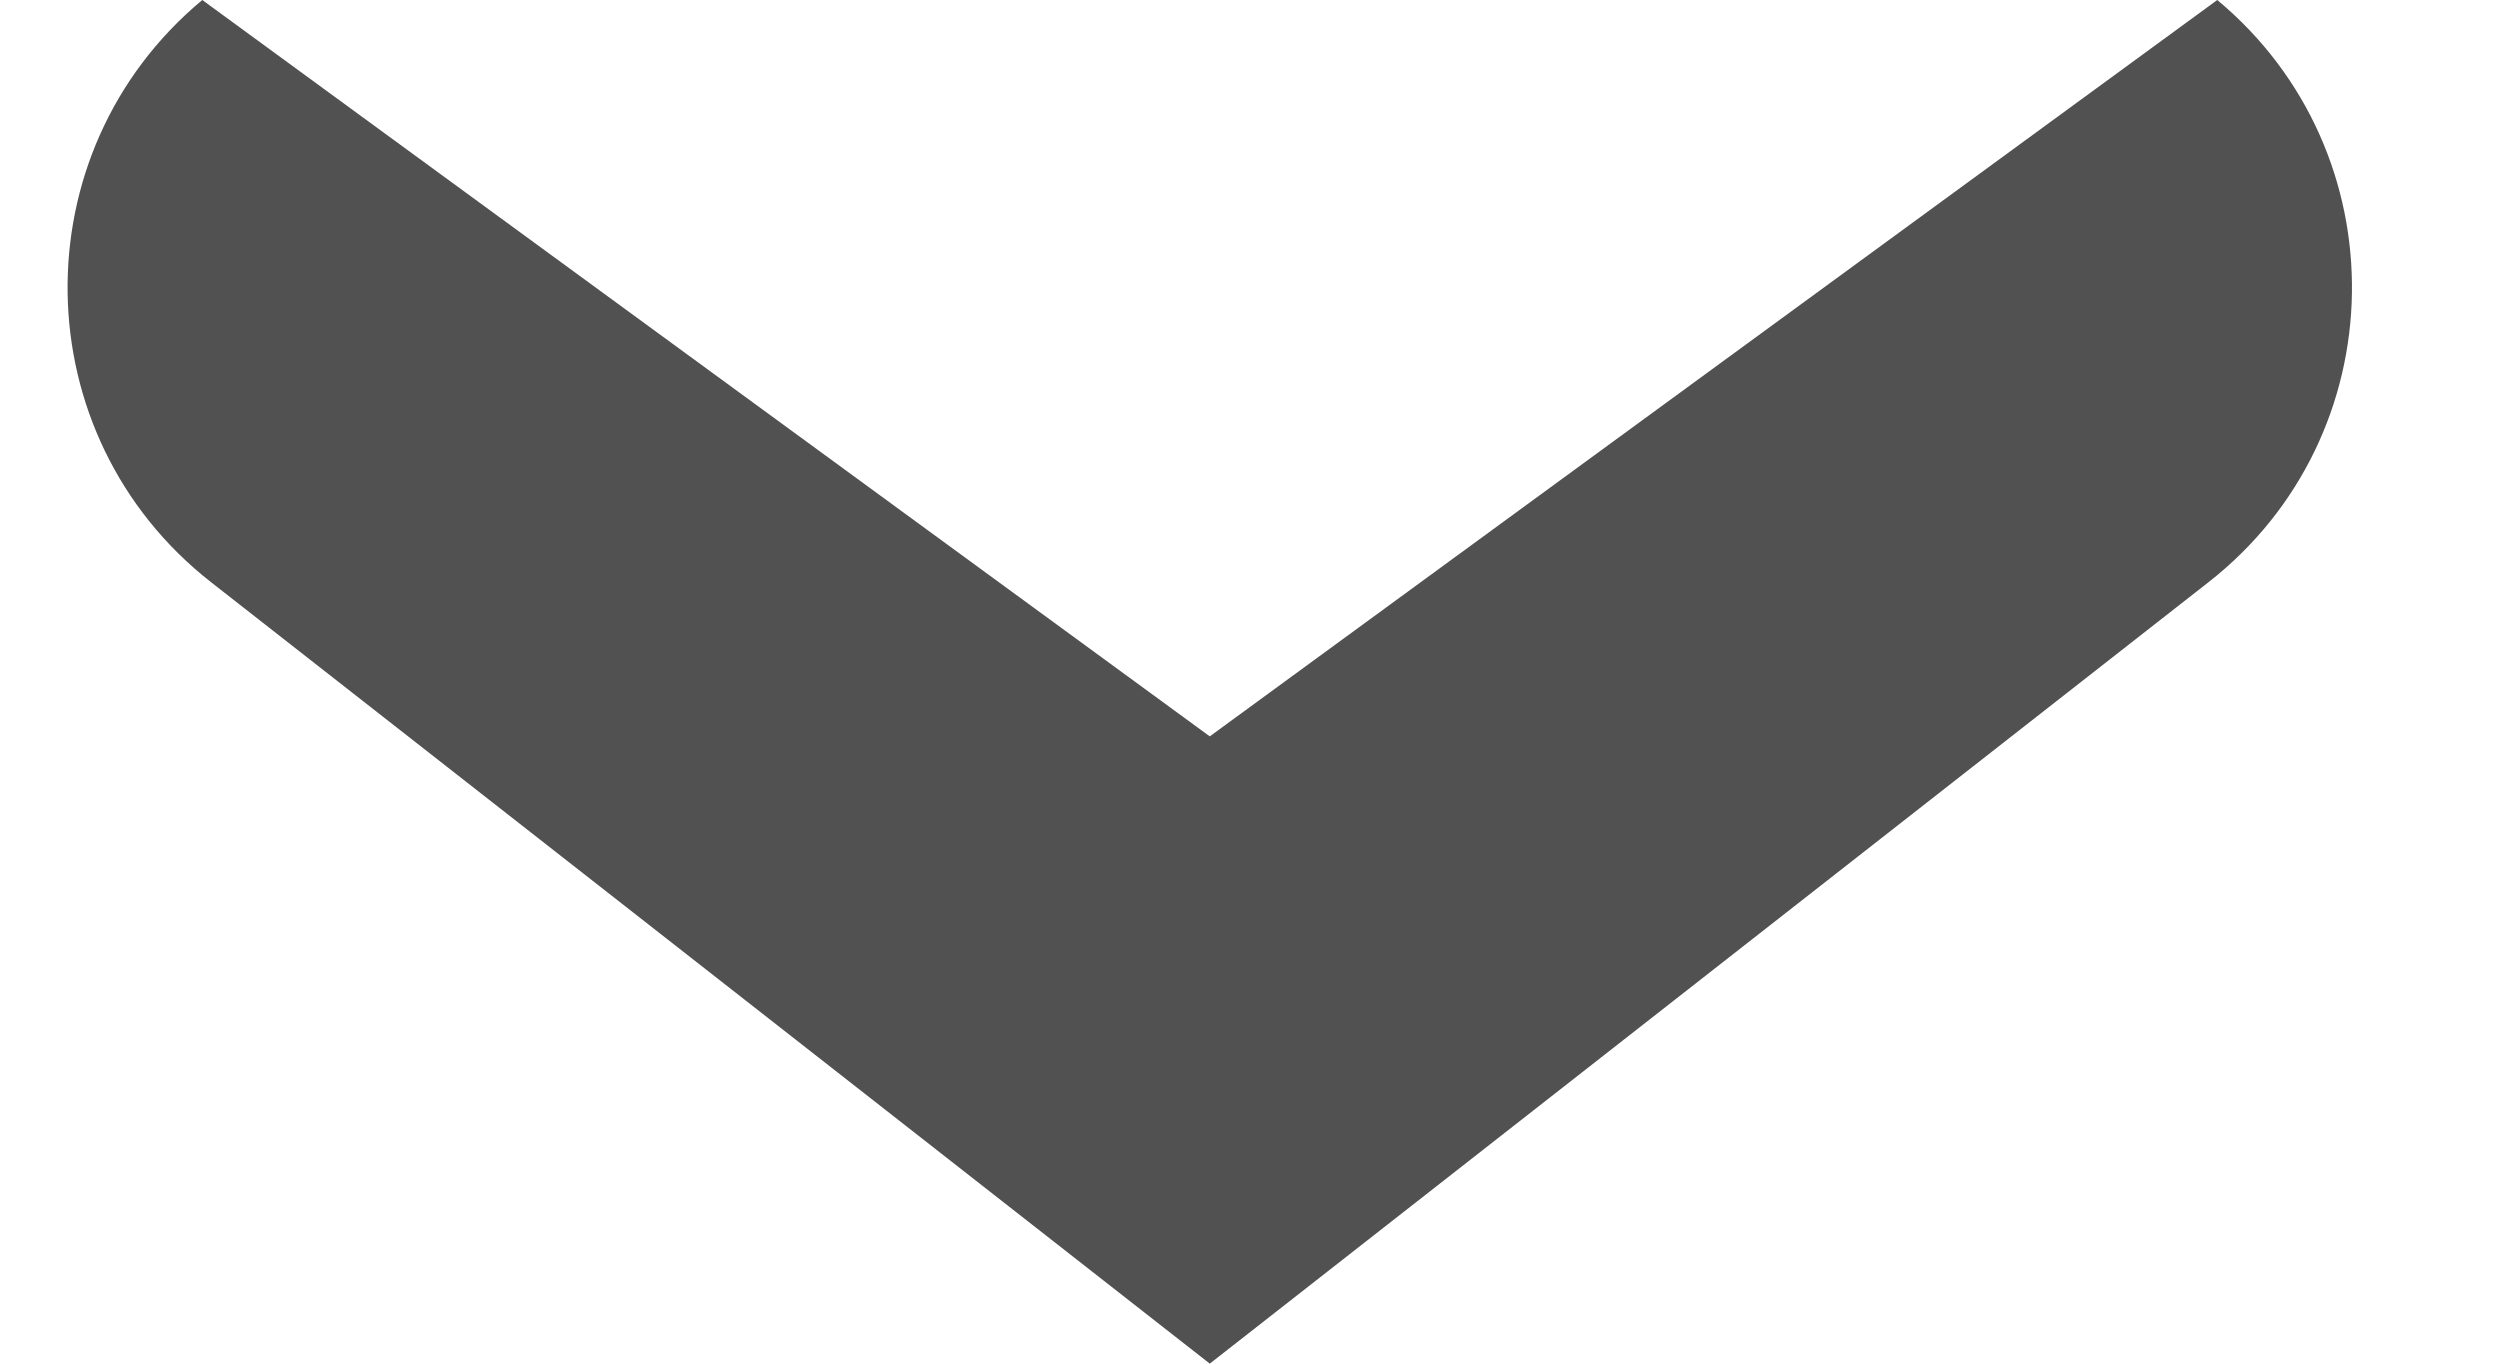
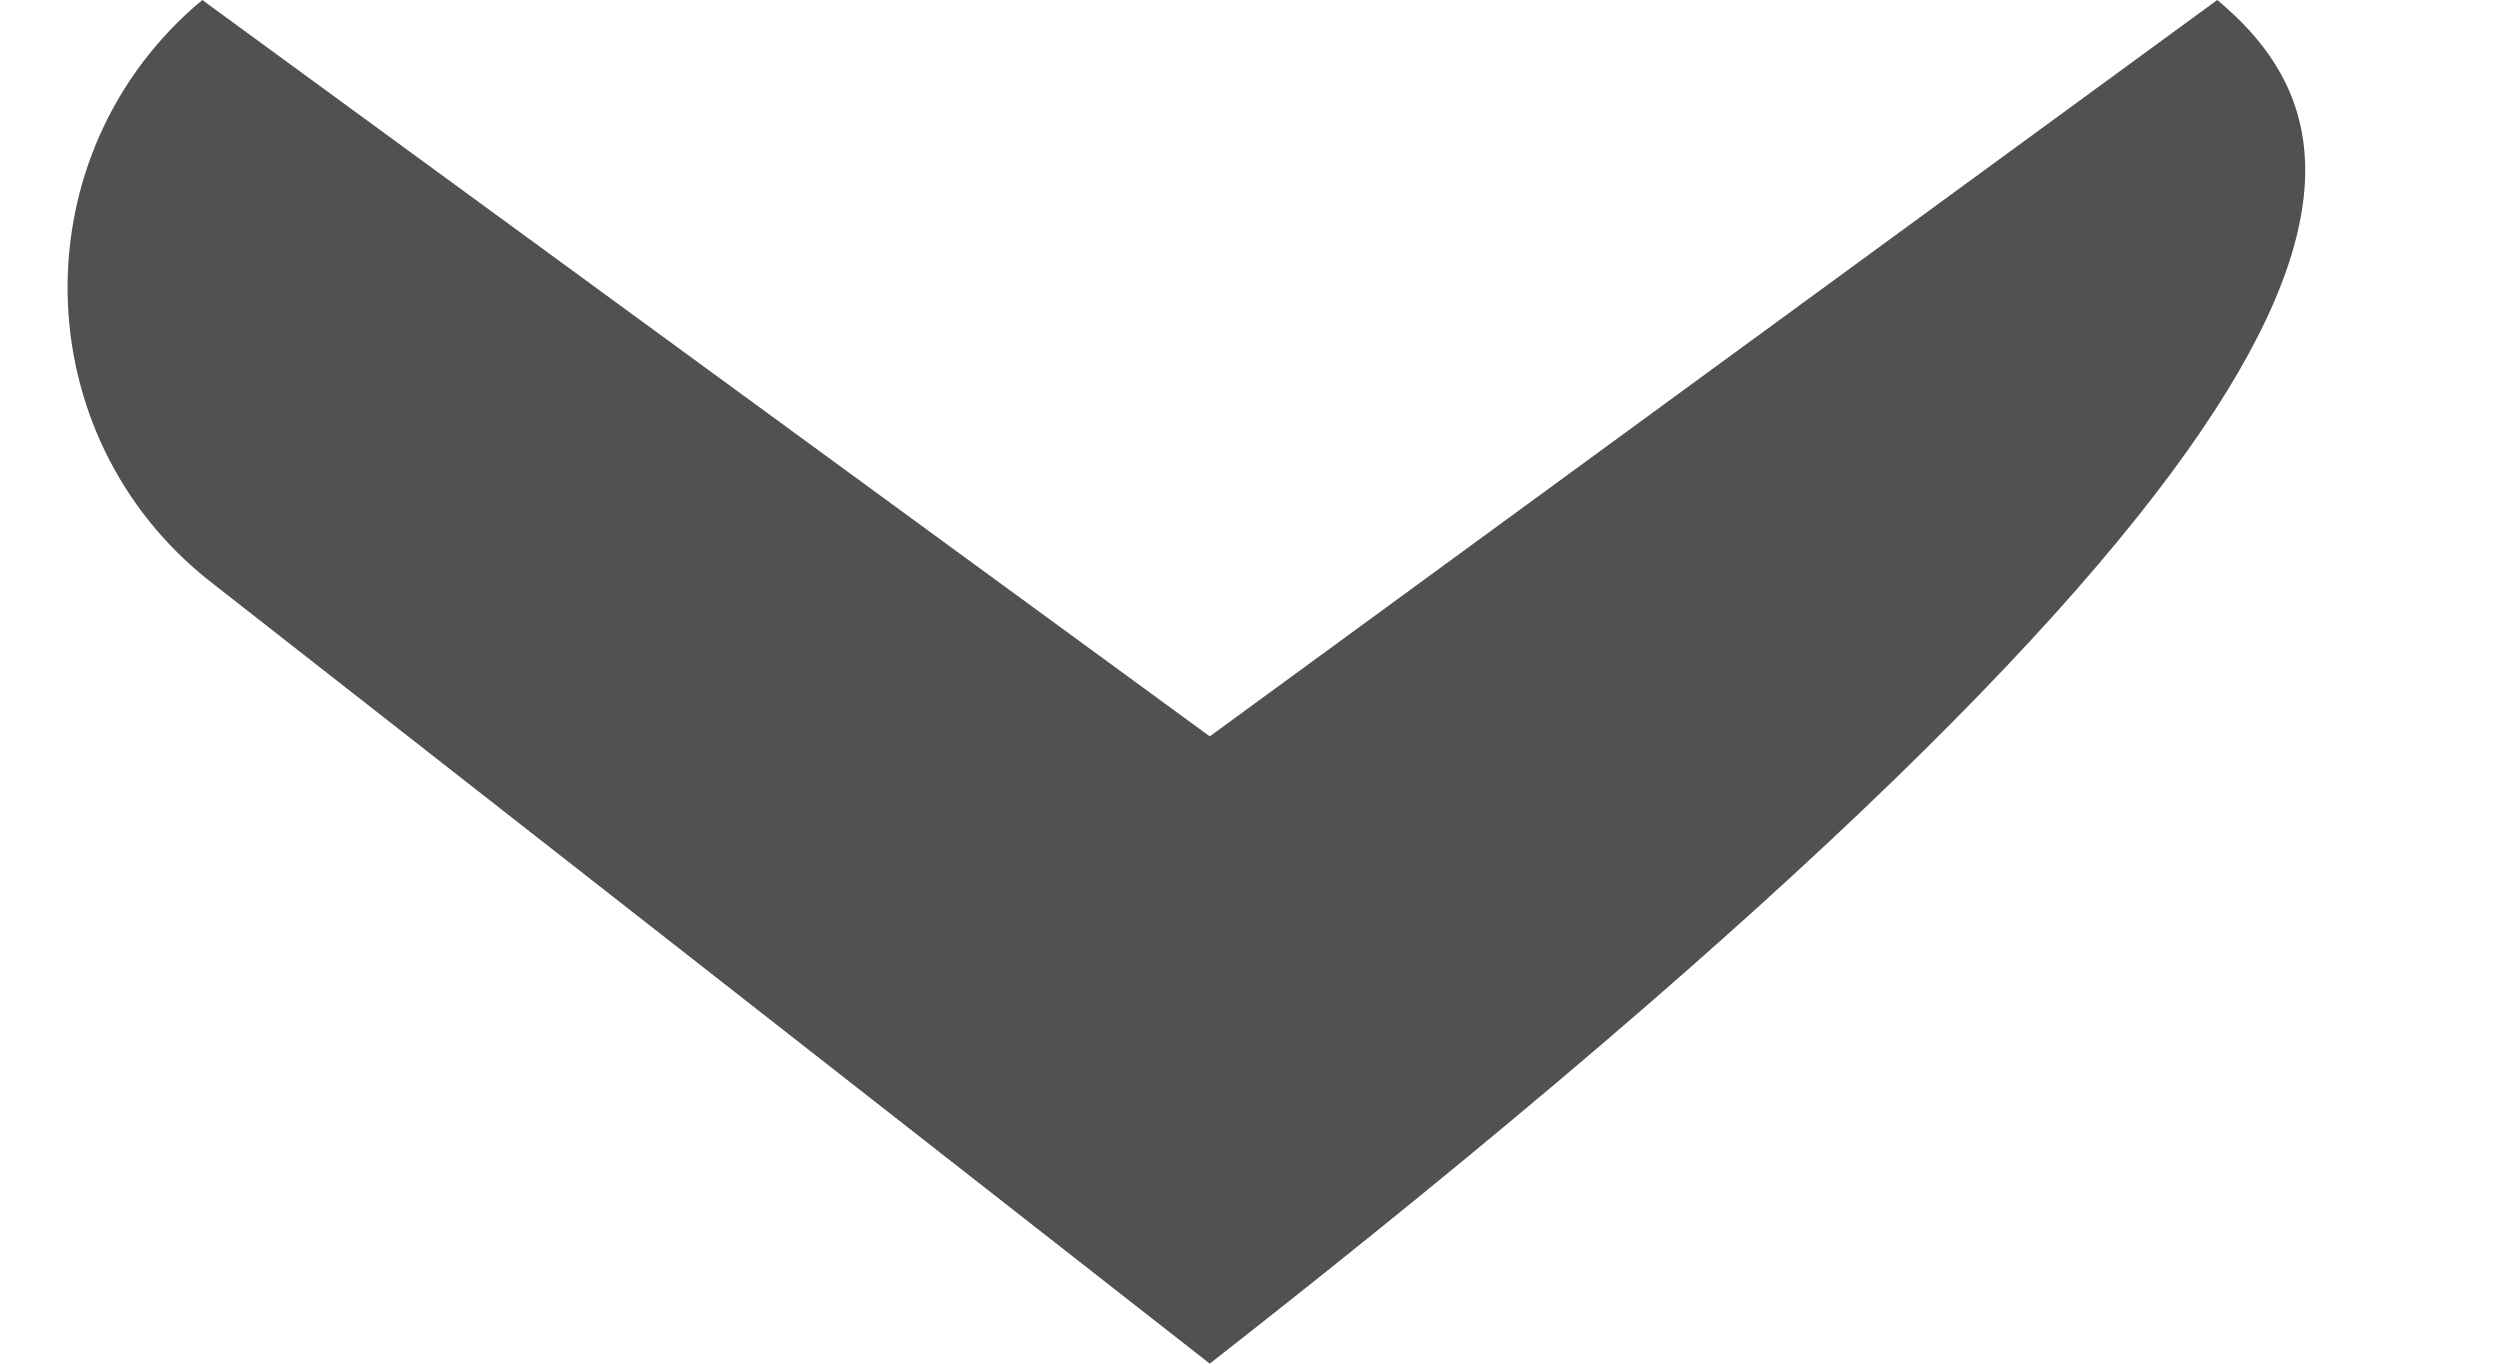
<svg xmlns="http://www.w3.org/2000/svg" width="11" height="6" viewBox="0 0 11 6" fill="none">
-   <path d="M0.89 -9.12073e-07C0.084 0.671 0.103 1.916 0.929 2.562L5.323 6L9.717 2.562C10.543 1.916 10.562 0.671 9.756 -1.37e-07V-1.37e-07L5.323 3.24L0.89 -9.12073e-07Z" fill="#515151" />
+   <path d="M0.89 -9.12073e-07C0.084 0.671 0.103 1.916 0.929 2.562L5.323 6C10.543 1.916 10.562 0.671 9.756 -1.37e-07V-1.37e-07L5.323 3.24L0.89 -9.12073e-07Z" fill="#515151" />
</svg>